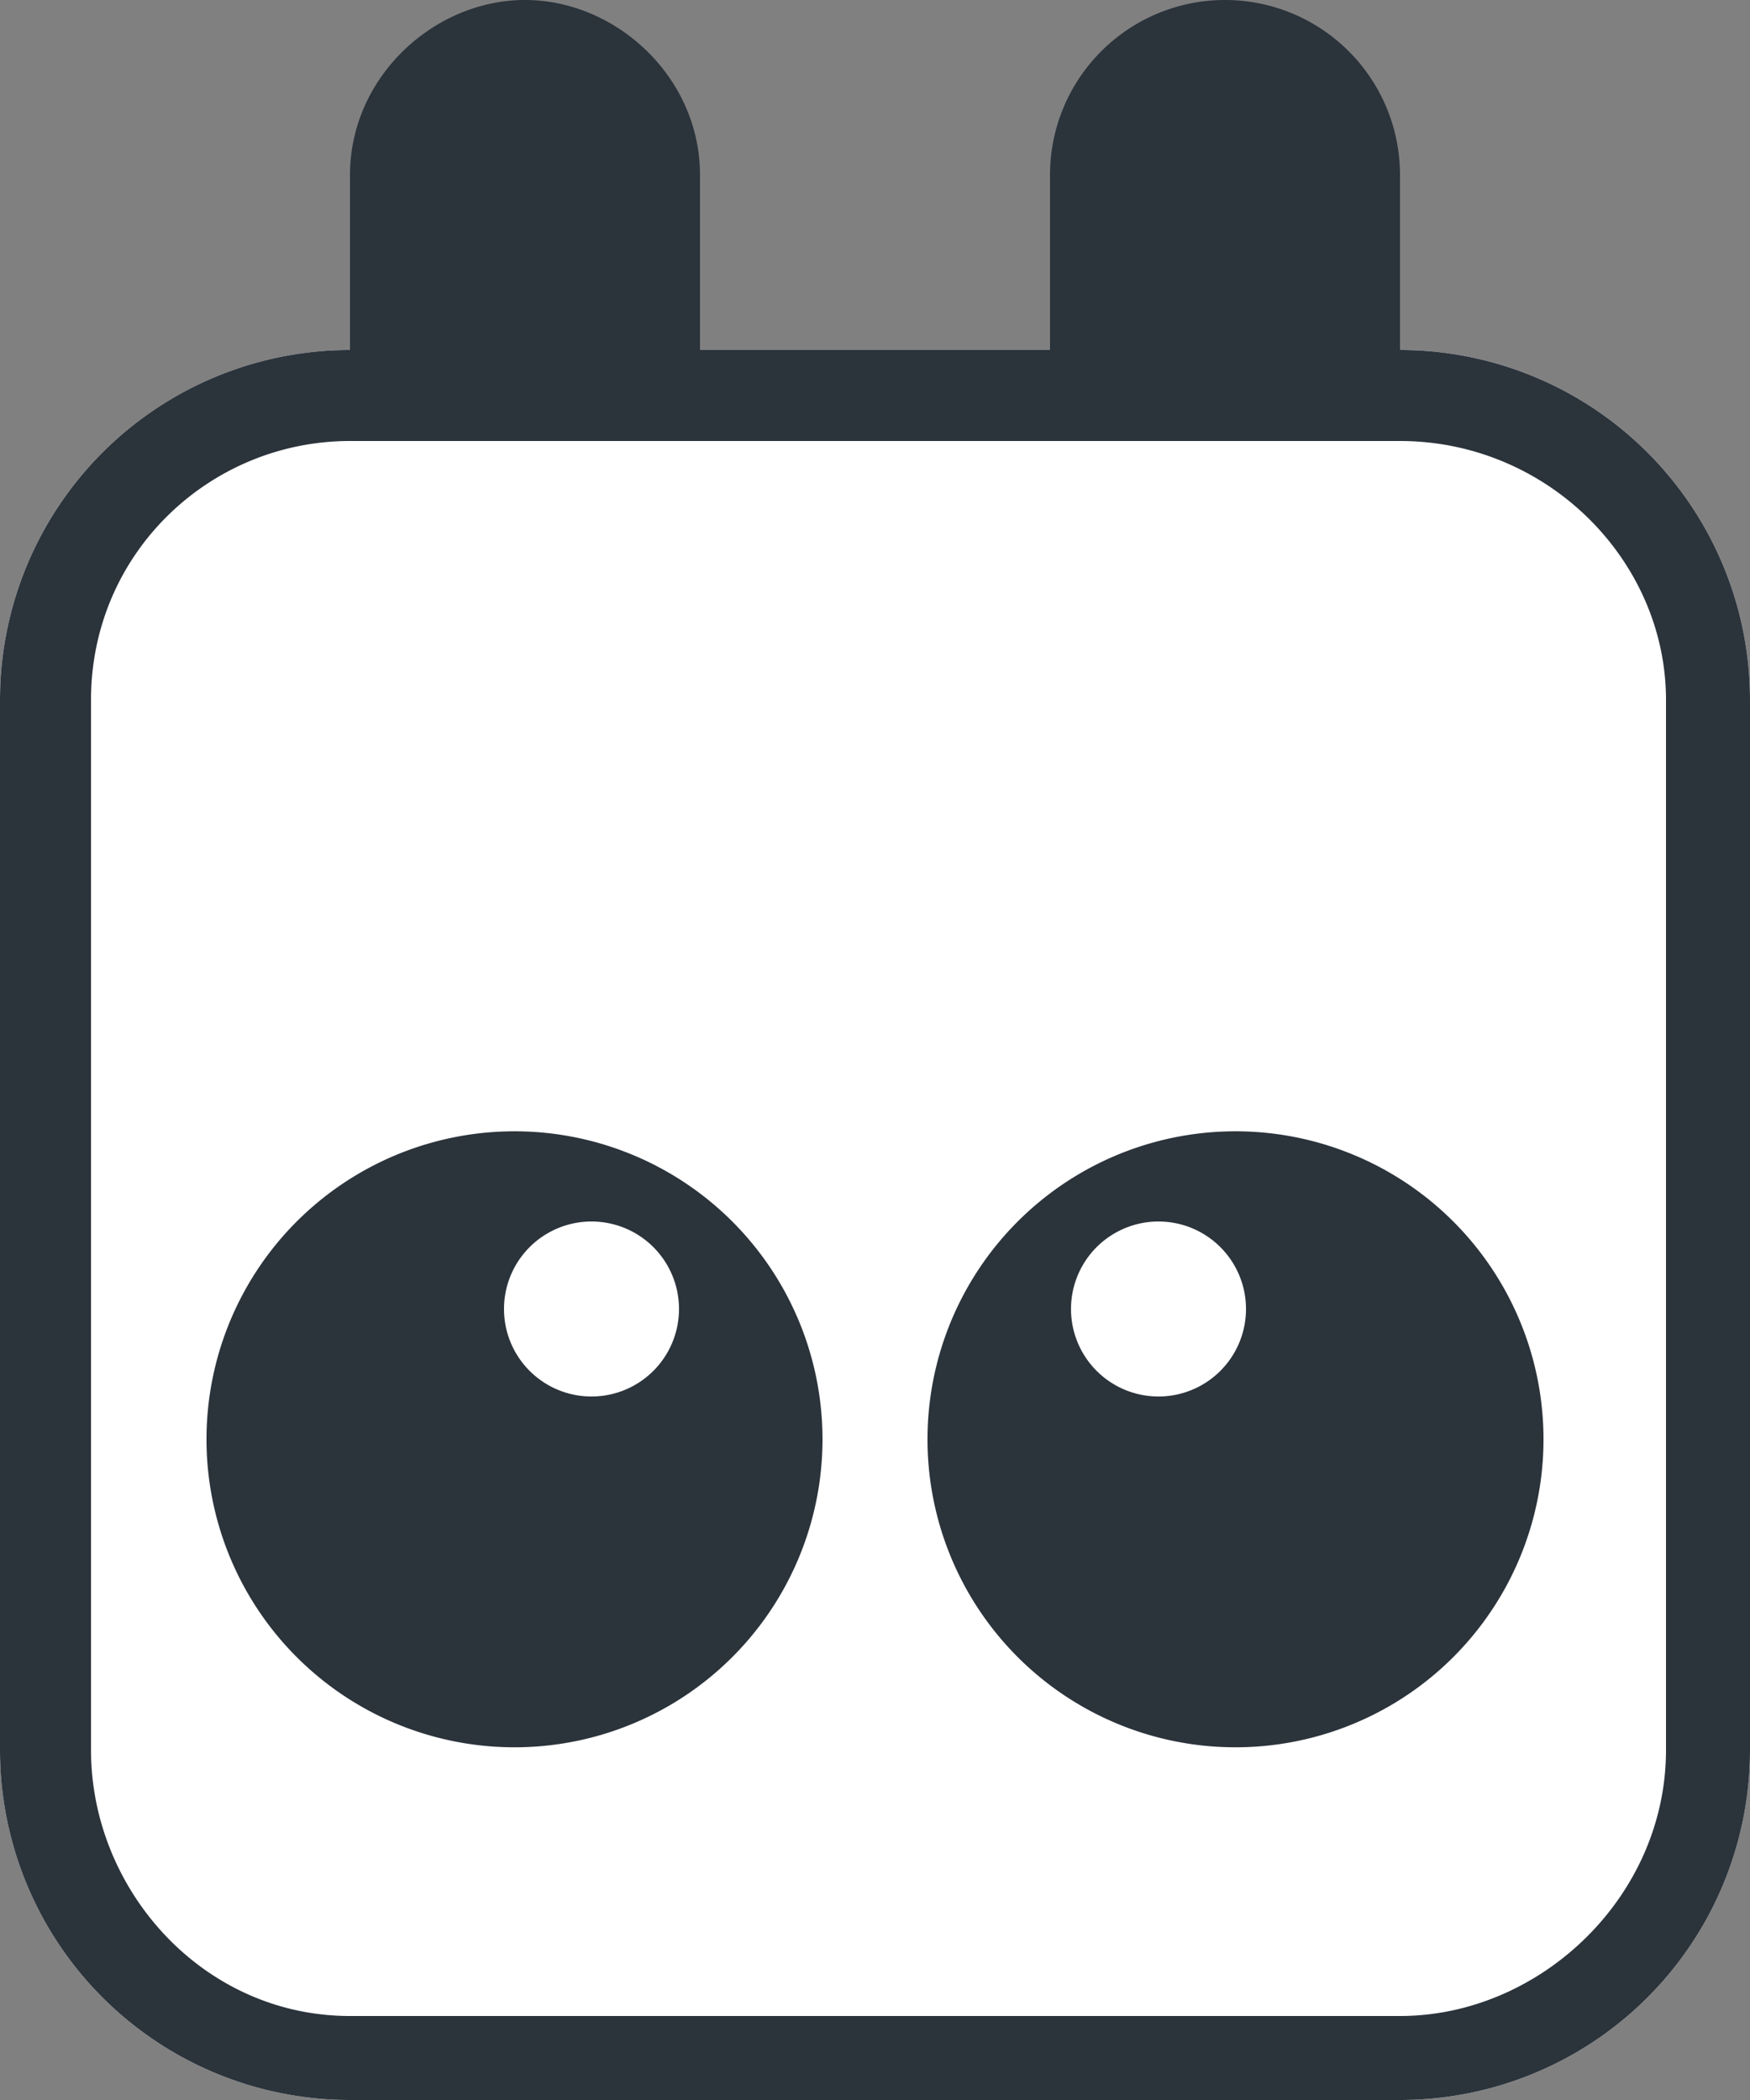
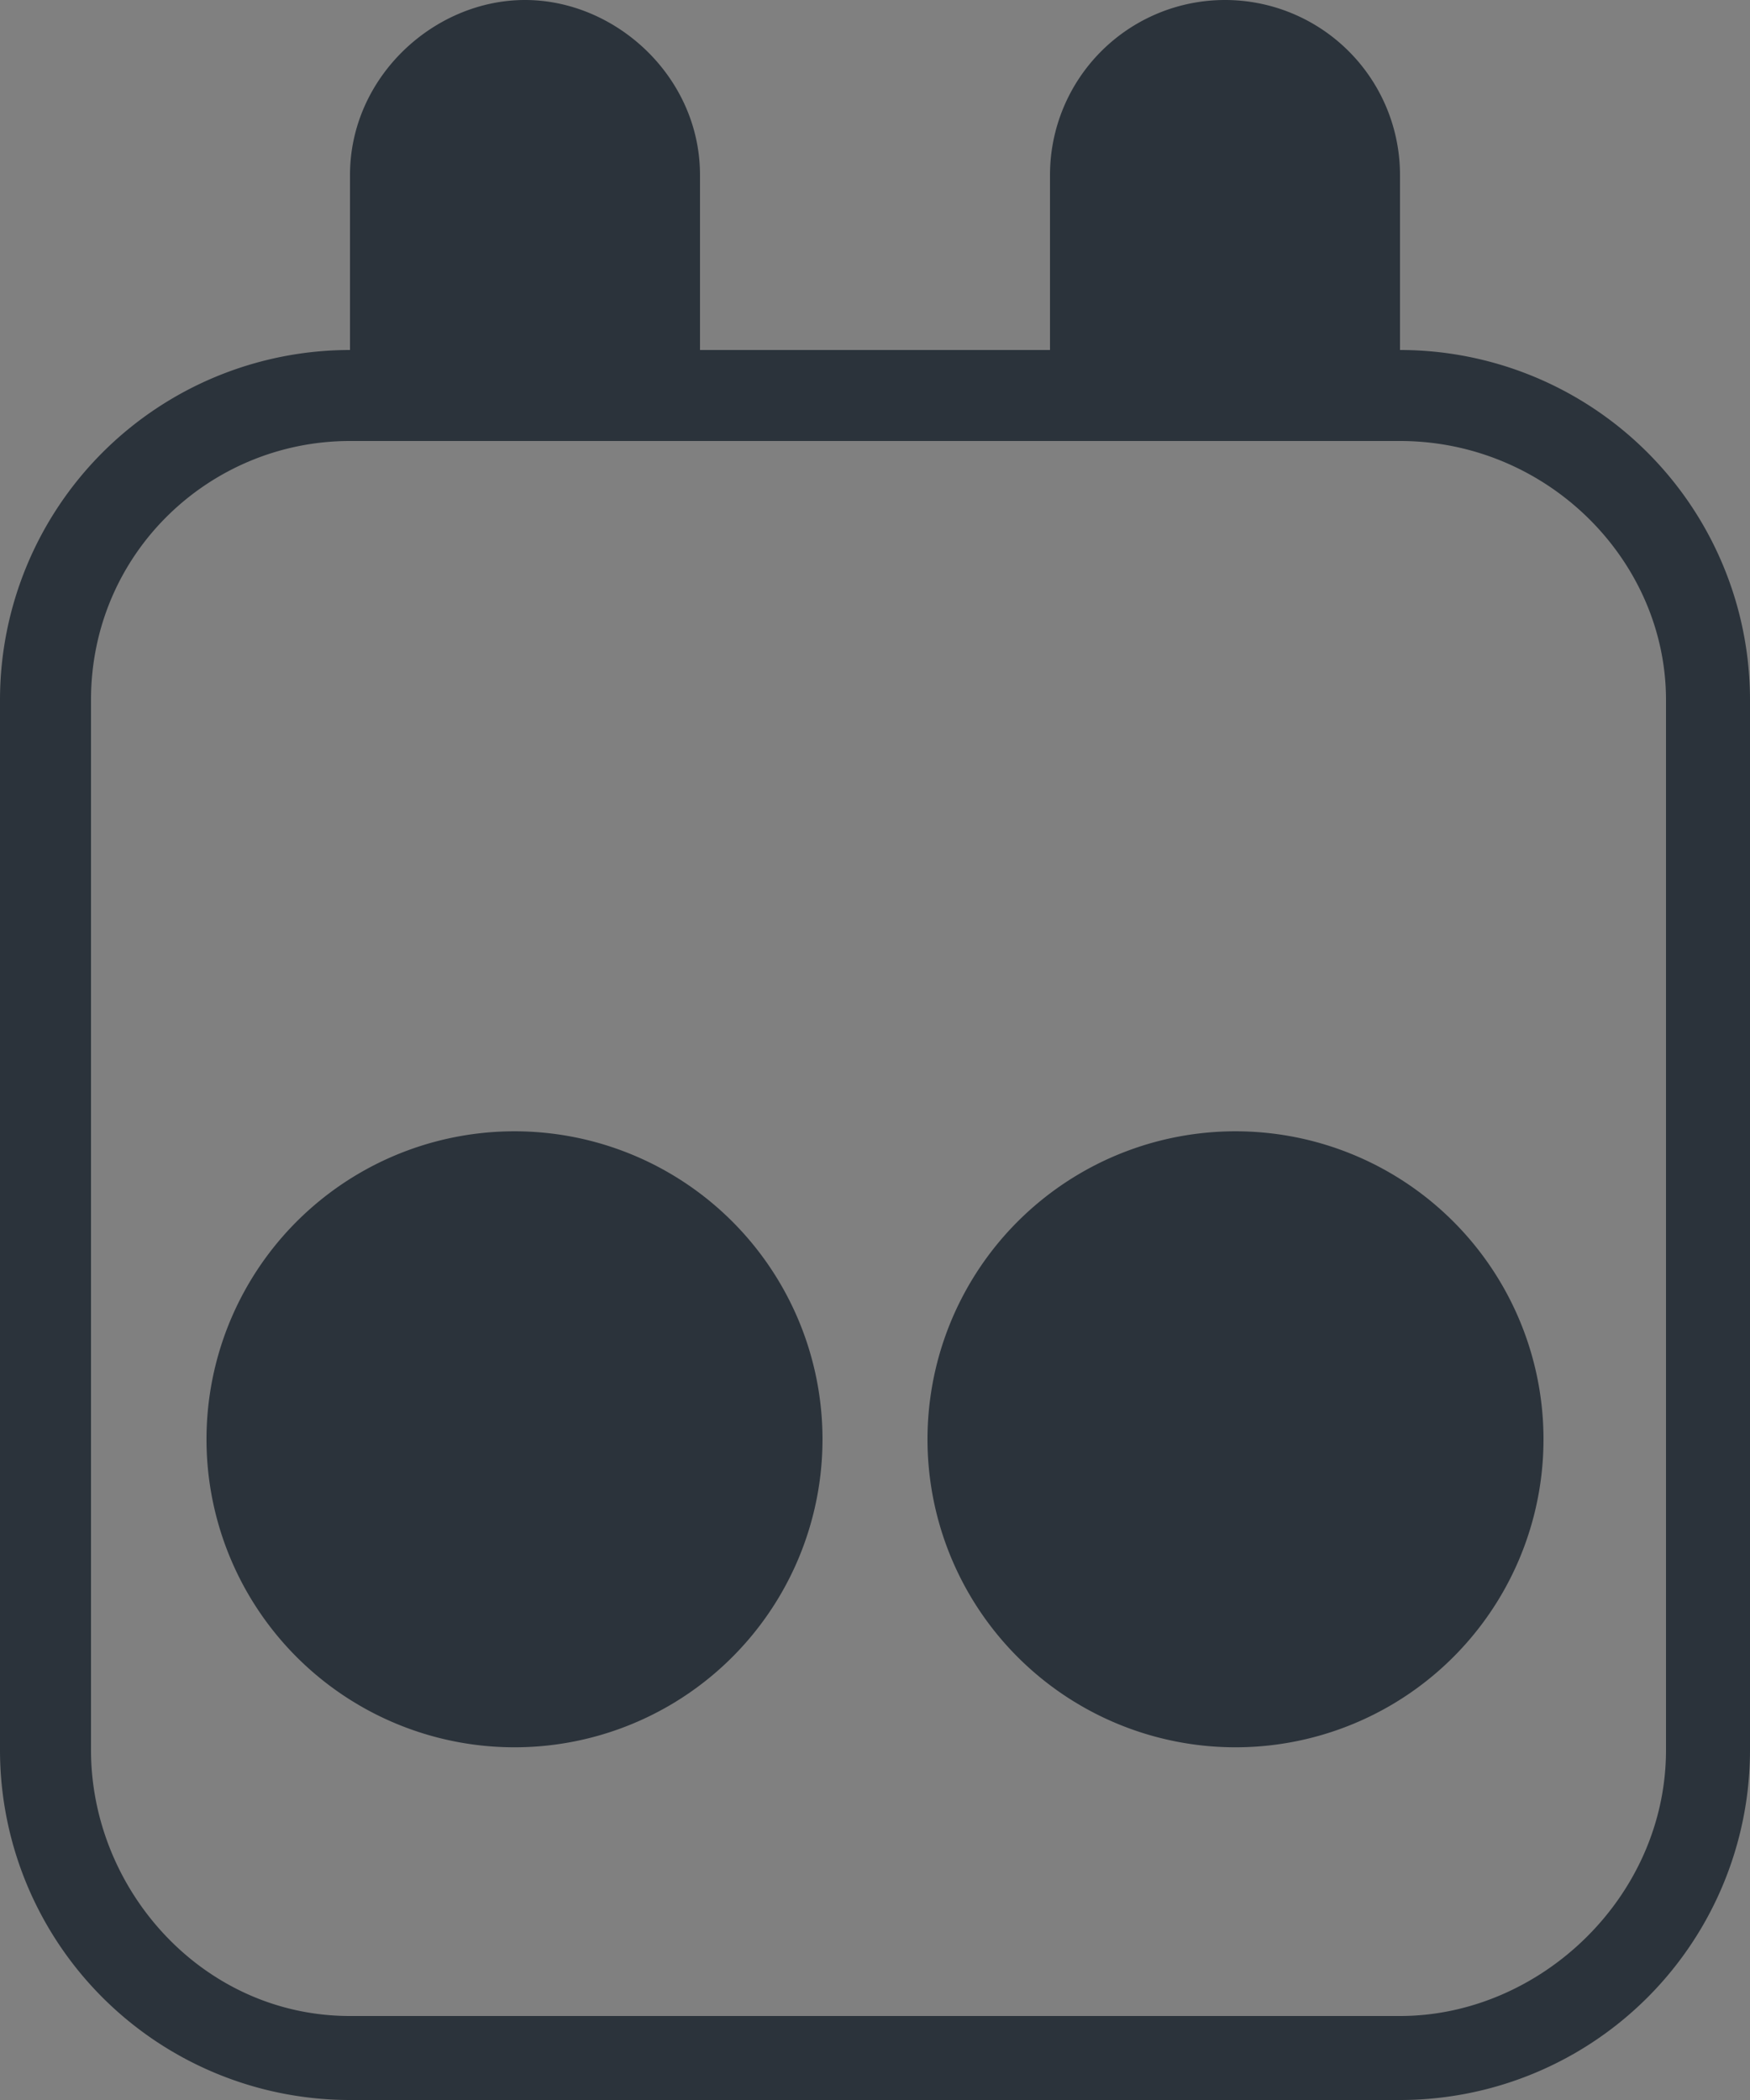
<svg xmlns="http://www.w3.org/2000/svg" fill="none" height="30" width="25">
  <rect width="100%" height="100%" fill="#808080" stroke="none" />
-   <path d="M0 10a5 5 0 0 1 5-5h15a5 5 0 0 1 5 5v15a5 5 0 0 1-5 5H5a5 5 0 0 1-5-5z" fill="#fff" />
  <path clip-rule="evenodd" d="M20 6.3H5c-2 0-3.7 1.6-3.7 3.7v15c0 2 1.6 3.8 3.7 3.8h15c2 0 3.8-1.7 3.8-3.8V10c0-2-1.7-3.7-3.8-3.7M5 5a5 5 0 0 0-5 5v15a5 5 0 0 0 5 5h15a5 5 0 0 0 5-5V10a5 5 0 0 0-5-5z" fill="#2B333B" fill-rule="evenodd" />
  <path d="M11.7 19.9a4.4 4.4 0 1 1-8.7 0 4.4 4.4 0 0 1 8.7 0m10.3 0a4.4 4.4 0 1 1-8.7 0 4.4 4.4 0 0 1 8.7 0" fill="#2B333B" />
-   <path d="M9.7 18.7a1.2 1.2 0 1 1-2.5 0 1.2 1.2 0 0 1 2.5 0m8.1 0a1.2 1.2 0 1 1-2.5 0 1.2 1.2 0 0 1 2.5 0" fill="#fff" />
  <path d="M5 2.5C5 1.1 6.2 0 7.5 0S10 1.1 10 2.5v3.7H5zm10 0a2.5 2.5 0 1 1 5 0v3.7h-5z" fill="#2B333B" />
</svg>